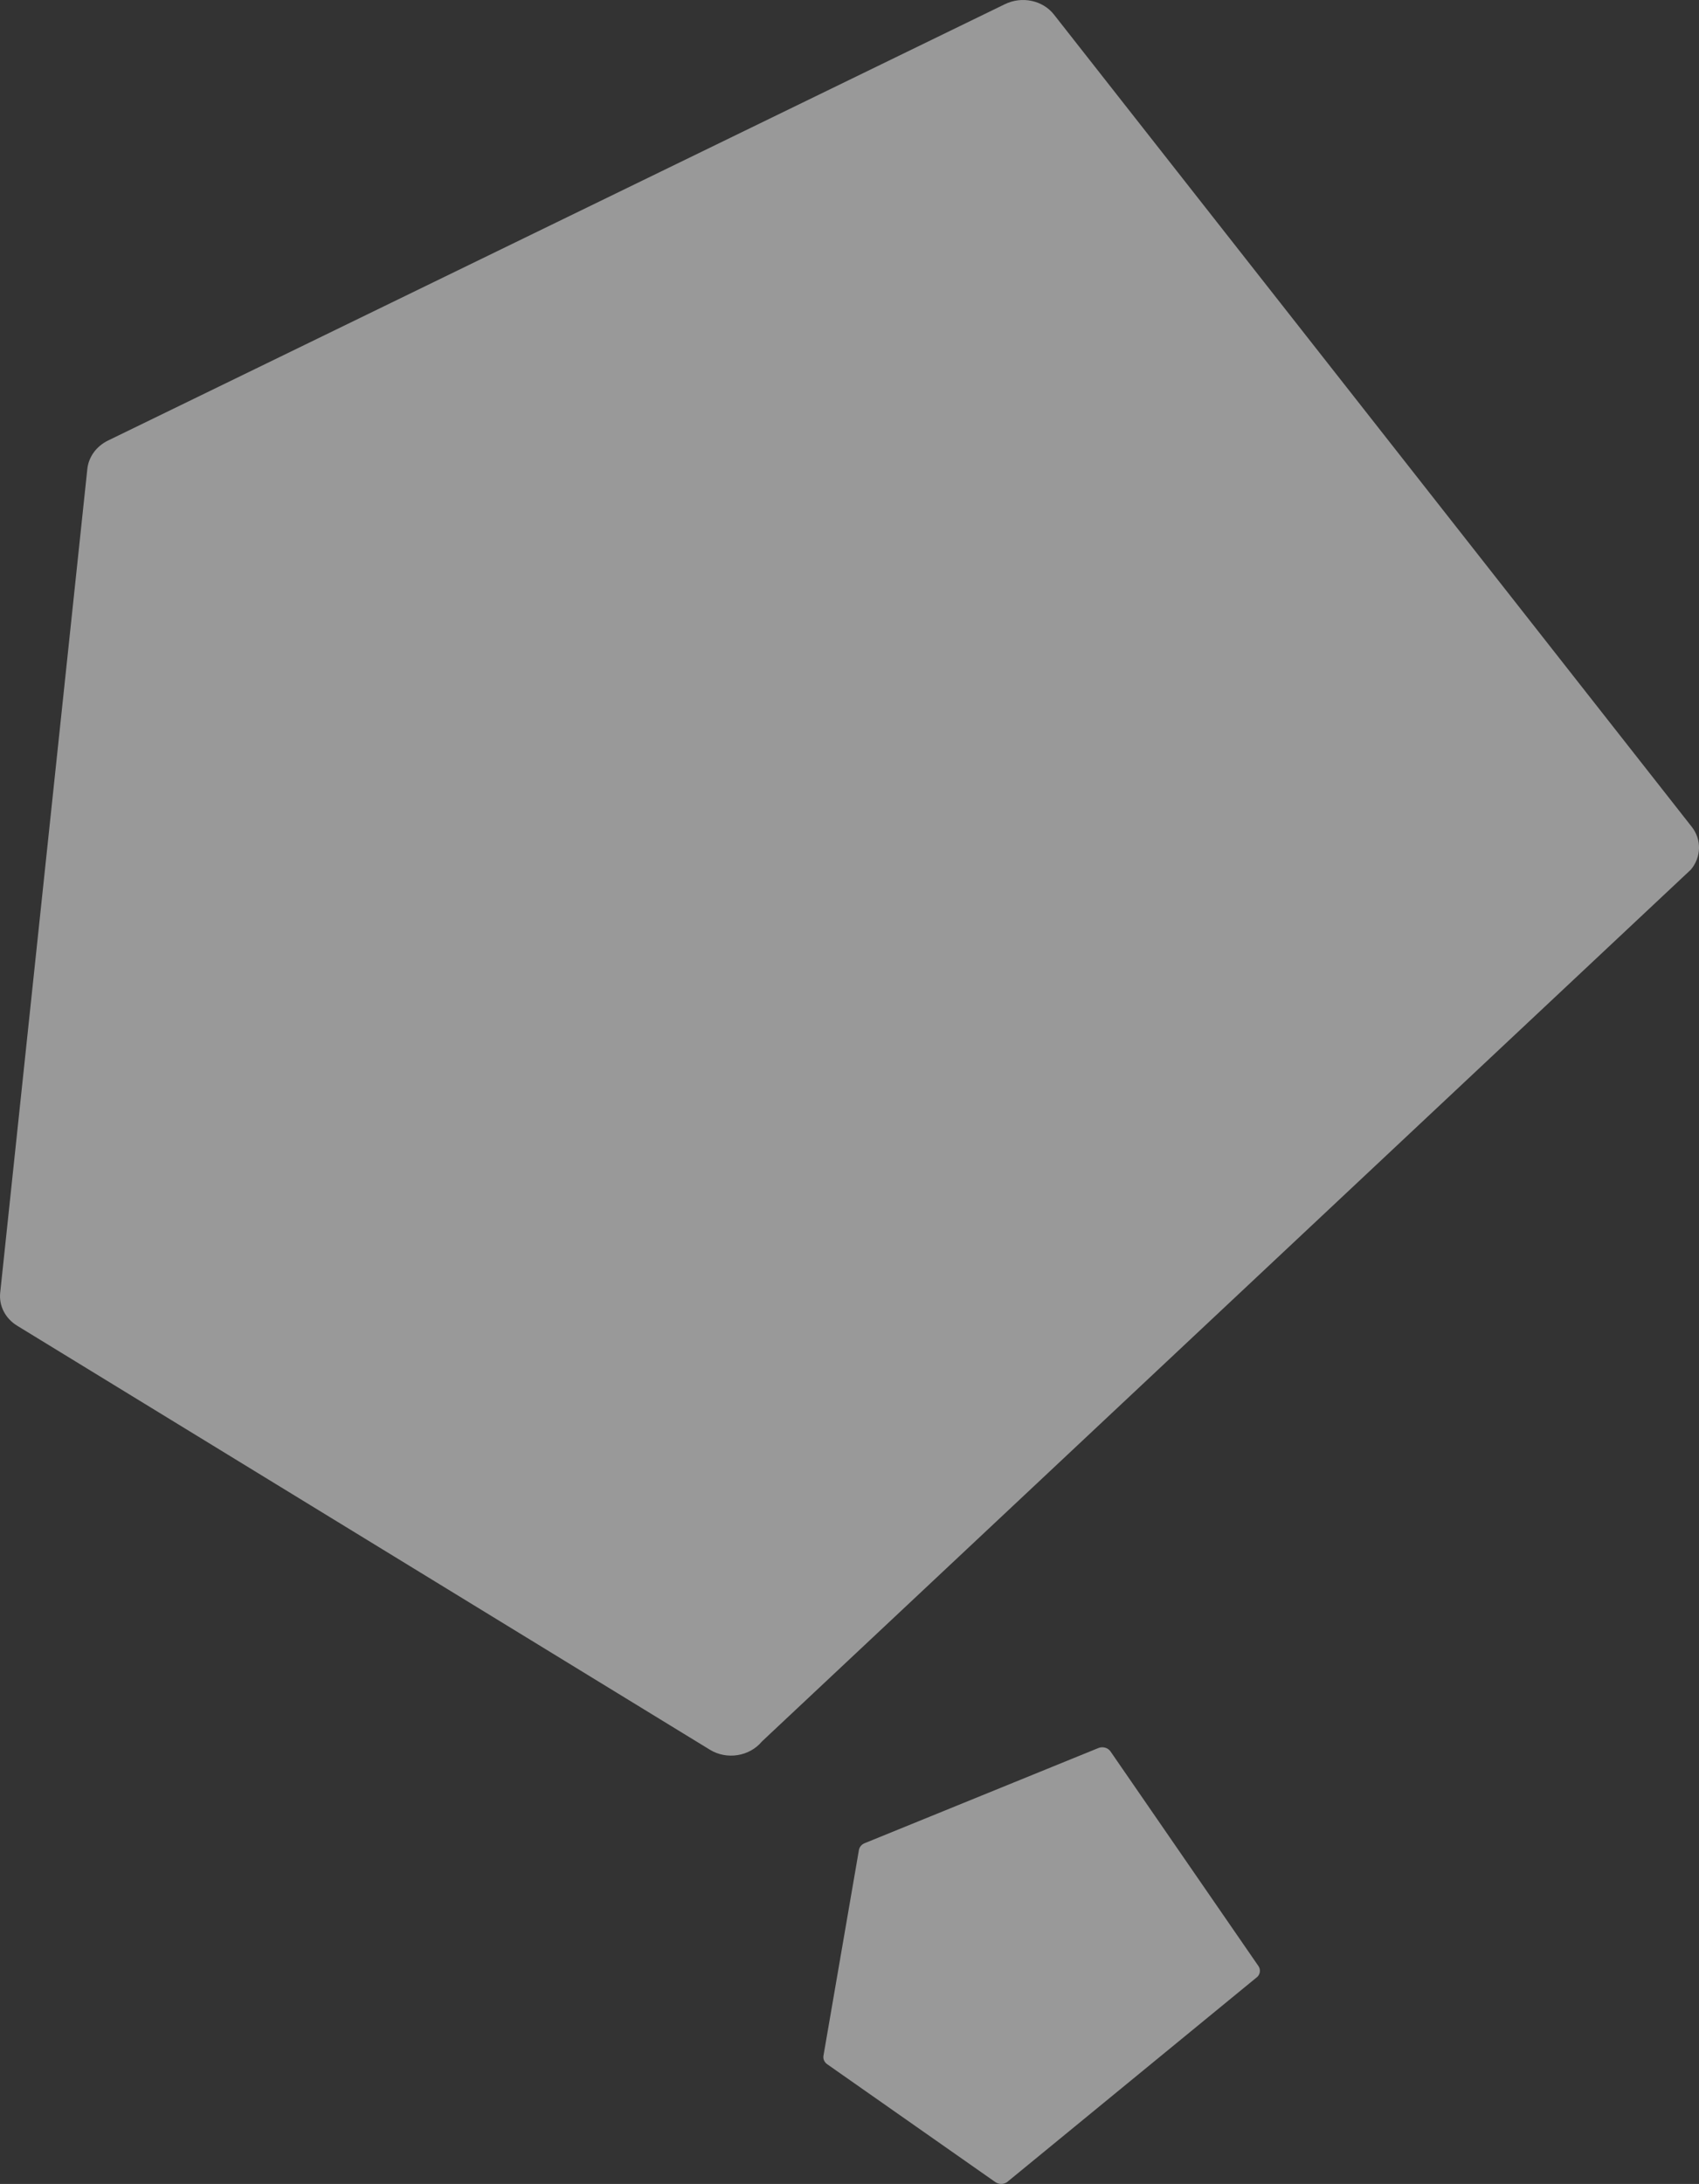
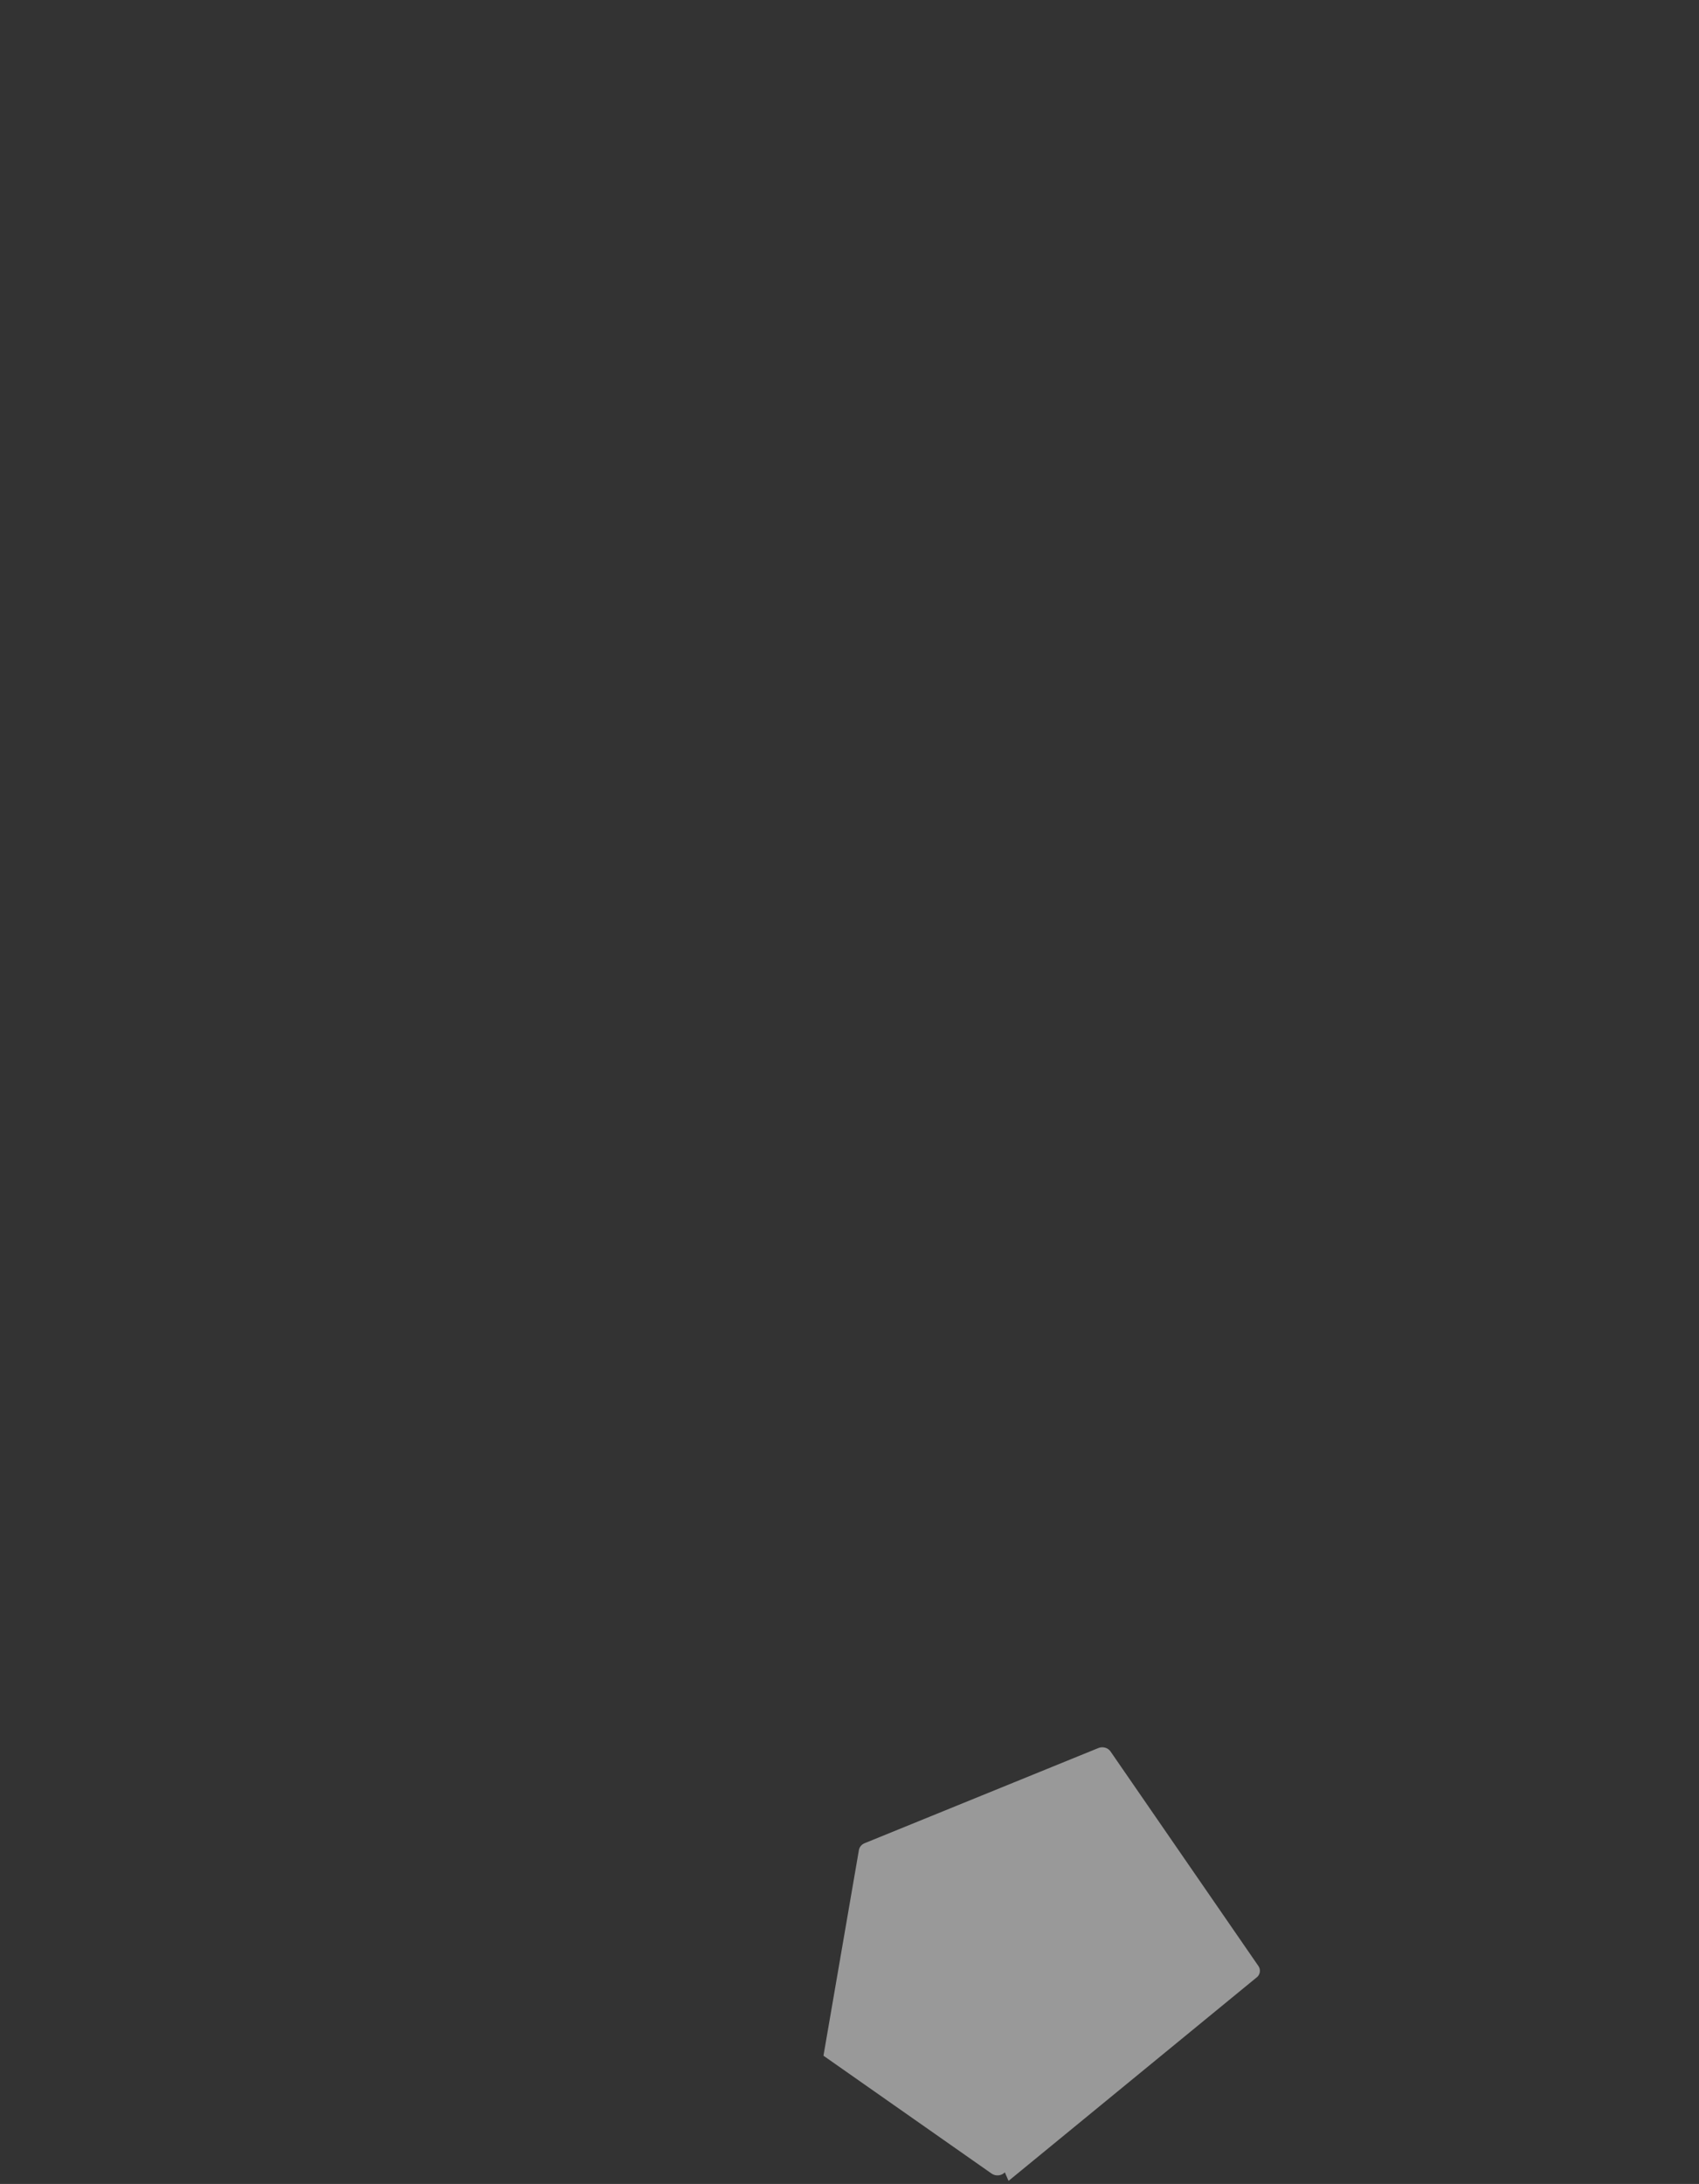
<svg xmlns="http://www.w3.org/2000/svg" id="_レイヤー_2" data-name="レイヤー 2" viewBox="0 0 755 970.3">
  <rect x="0" y="0" width="755" height="970.3" fill="#333333" stroke="none" />
  <defs>
    <style>
      .cls-1 {
        fill: #fff;
        opacity: .5;
        stroke-width: 0px;
      }
    </style>
  </defs>
  <g id="_背景" data-name="背景">
    <g>
-       <path class="cls-1" d="M338.55,773.75l412.85-387.4c4.67-5.6,4.82-13.34.37-19.01L468.34,6.45c-4.96-6.31-14.2-8.28-21.74-4.61L48,195.73c-5.19,2.53-8.66,7.32-9.2,12.7L.08,574.41c-.59,5.78,2.3,11.37,7.51,14.57l307.9,188.42c7.47,4.57,17.54,2.98,23.06-3.64" />
-       <path class="cls-1" d="M448.18,968.94l110.62-90.7c1.27-1.33,1.43-3.28.4-4.77l-65.71-95.32c-1.15-1.67-3.45-2.31-5.42-1.51l-103.86,42.28c-1.35.55-2.31,1.7-2.53,3.04l-15.75,91.37c-.24,1.44.39,2.9,1.66,3.78l74.71,52.36c1.81,1.27,4.38,1.03,5.89-.54" />
+       <path class="cls-1" d="M448.18,968.94l110.62-90.7c1.27-1.33,1.43-3.28.4-4.77l-65.71-95.32c-1.15-1.67-3.45-2.31-5.42-1.51l-103.86,42.28c-1.35.55-2.31,1.7-2.53,3.04l-15.75,91.37l74.71,52.36c1.81,1.27,4.38,1.03,5.89-.54" />
    </g>
  </g>
</svg>